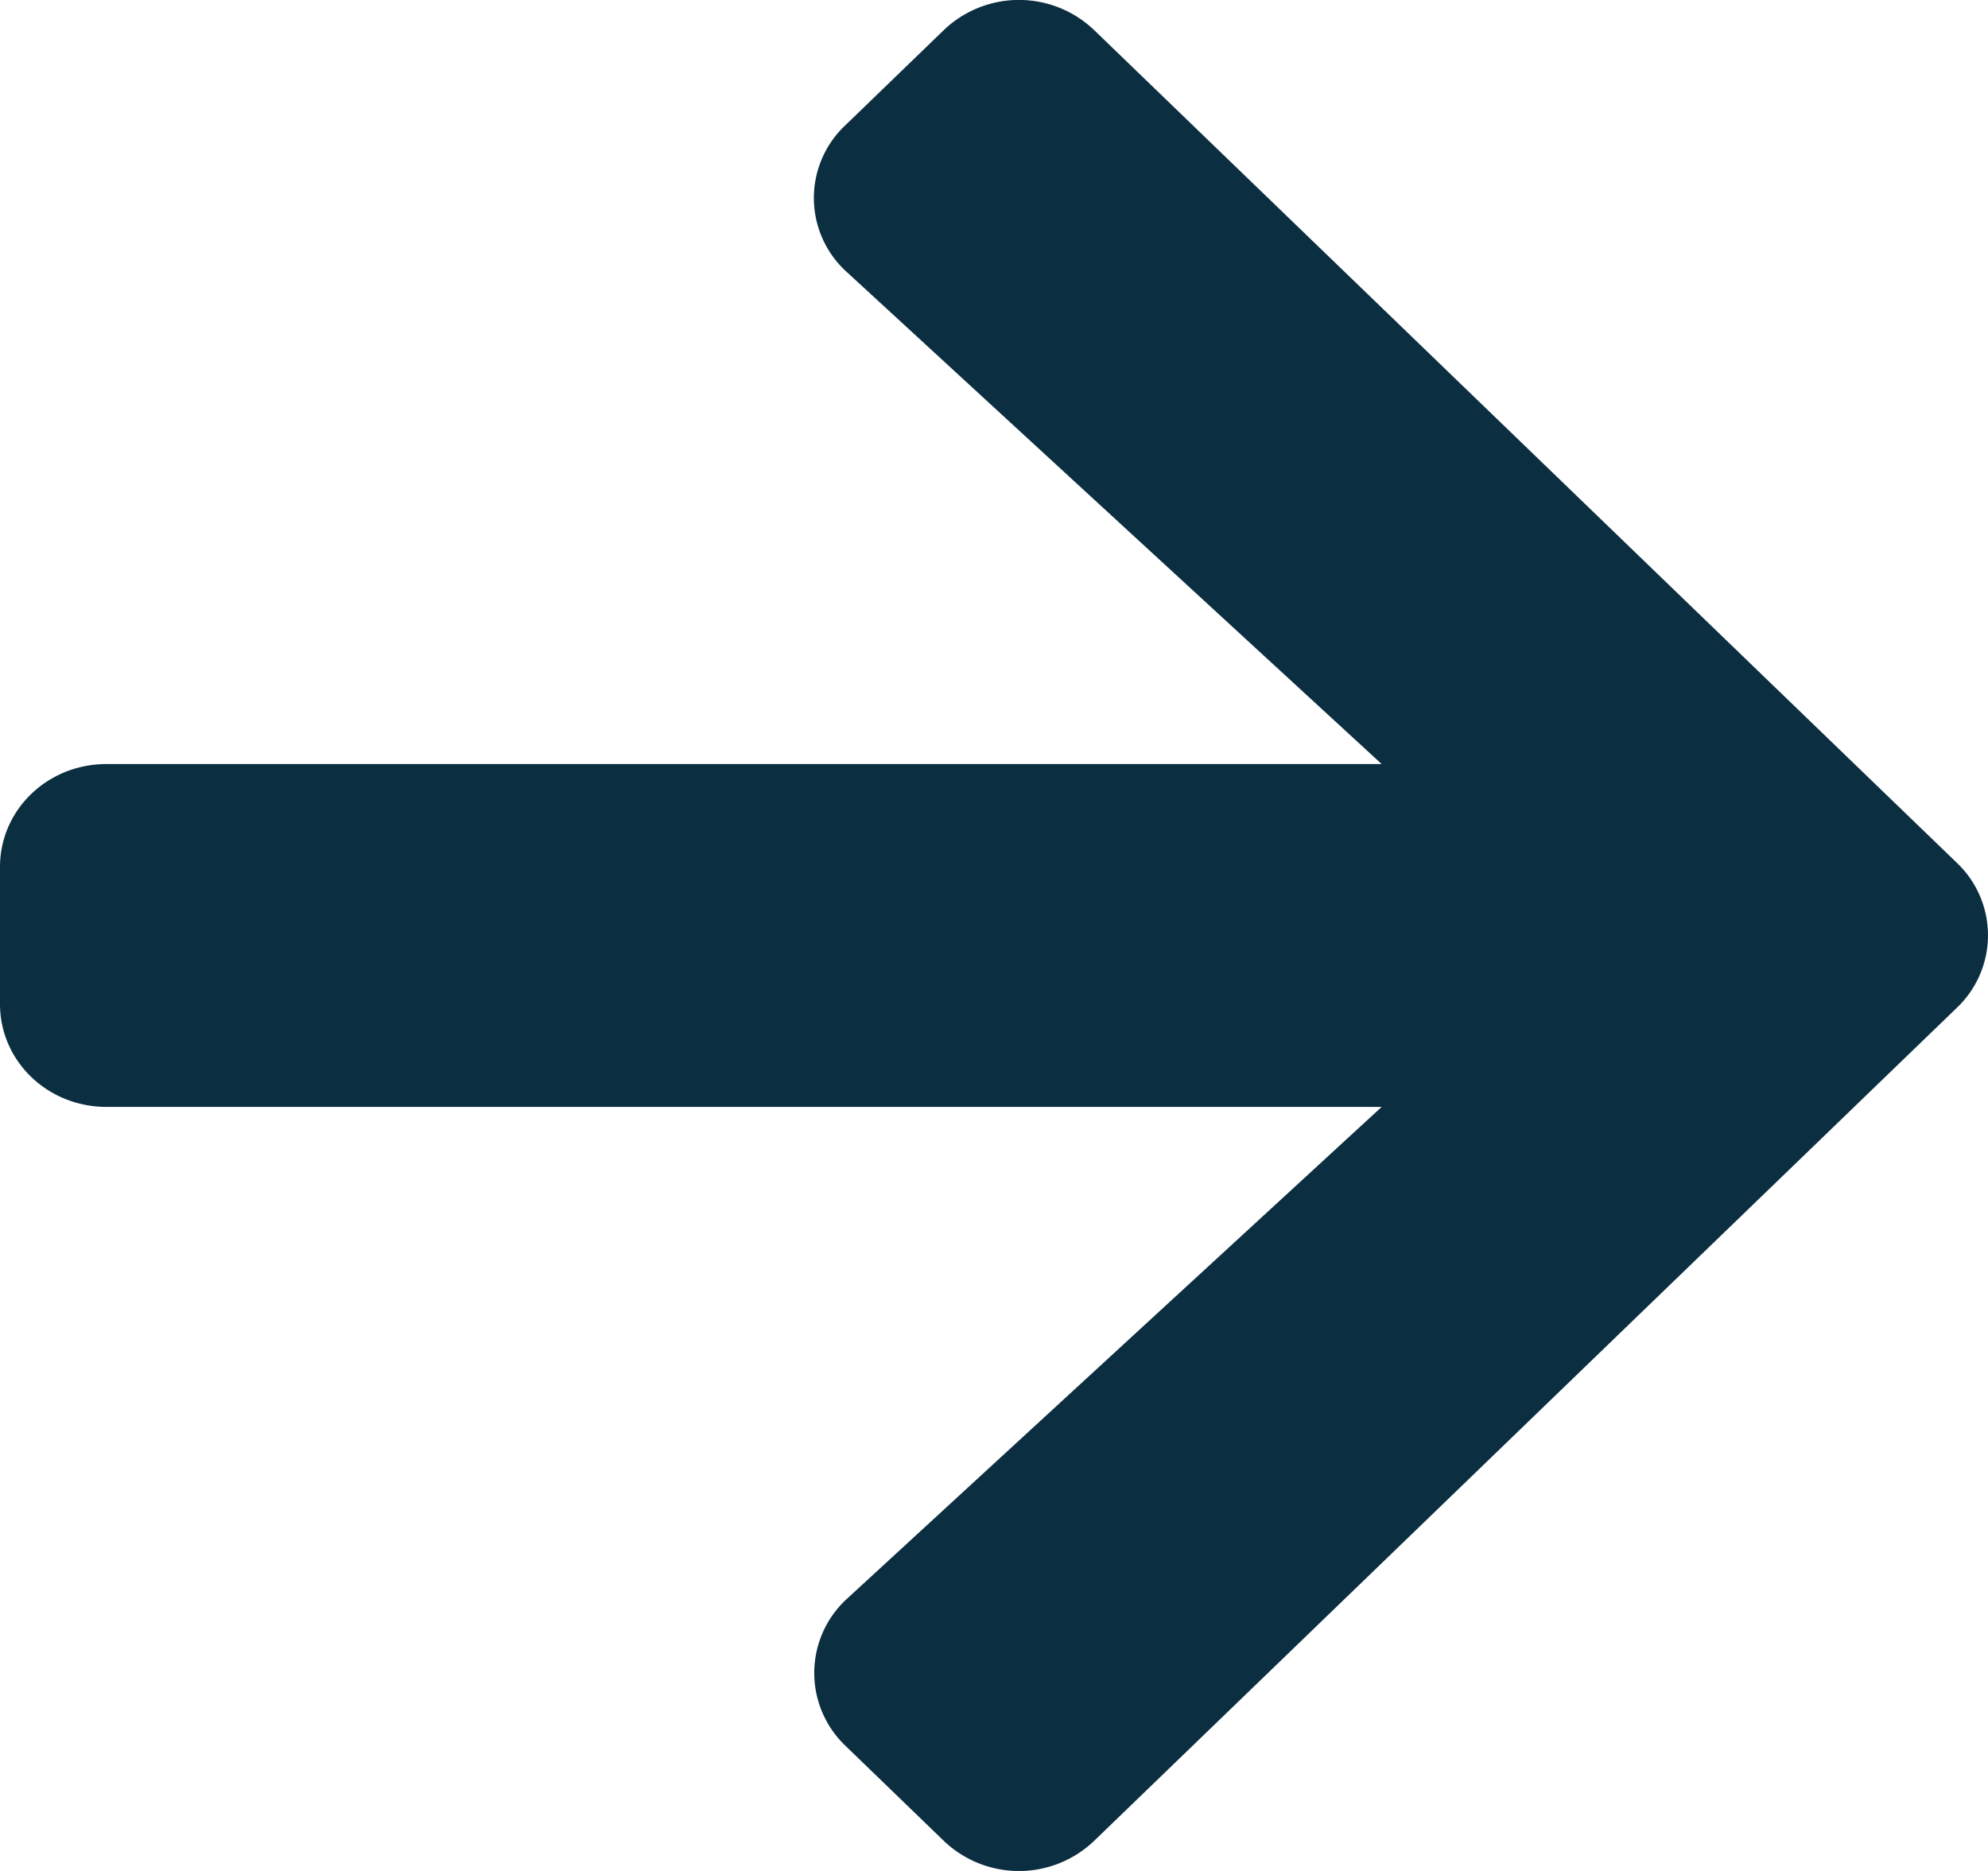
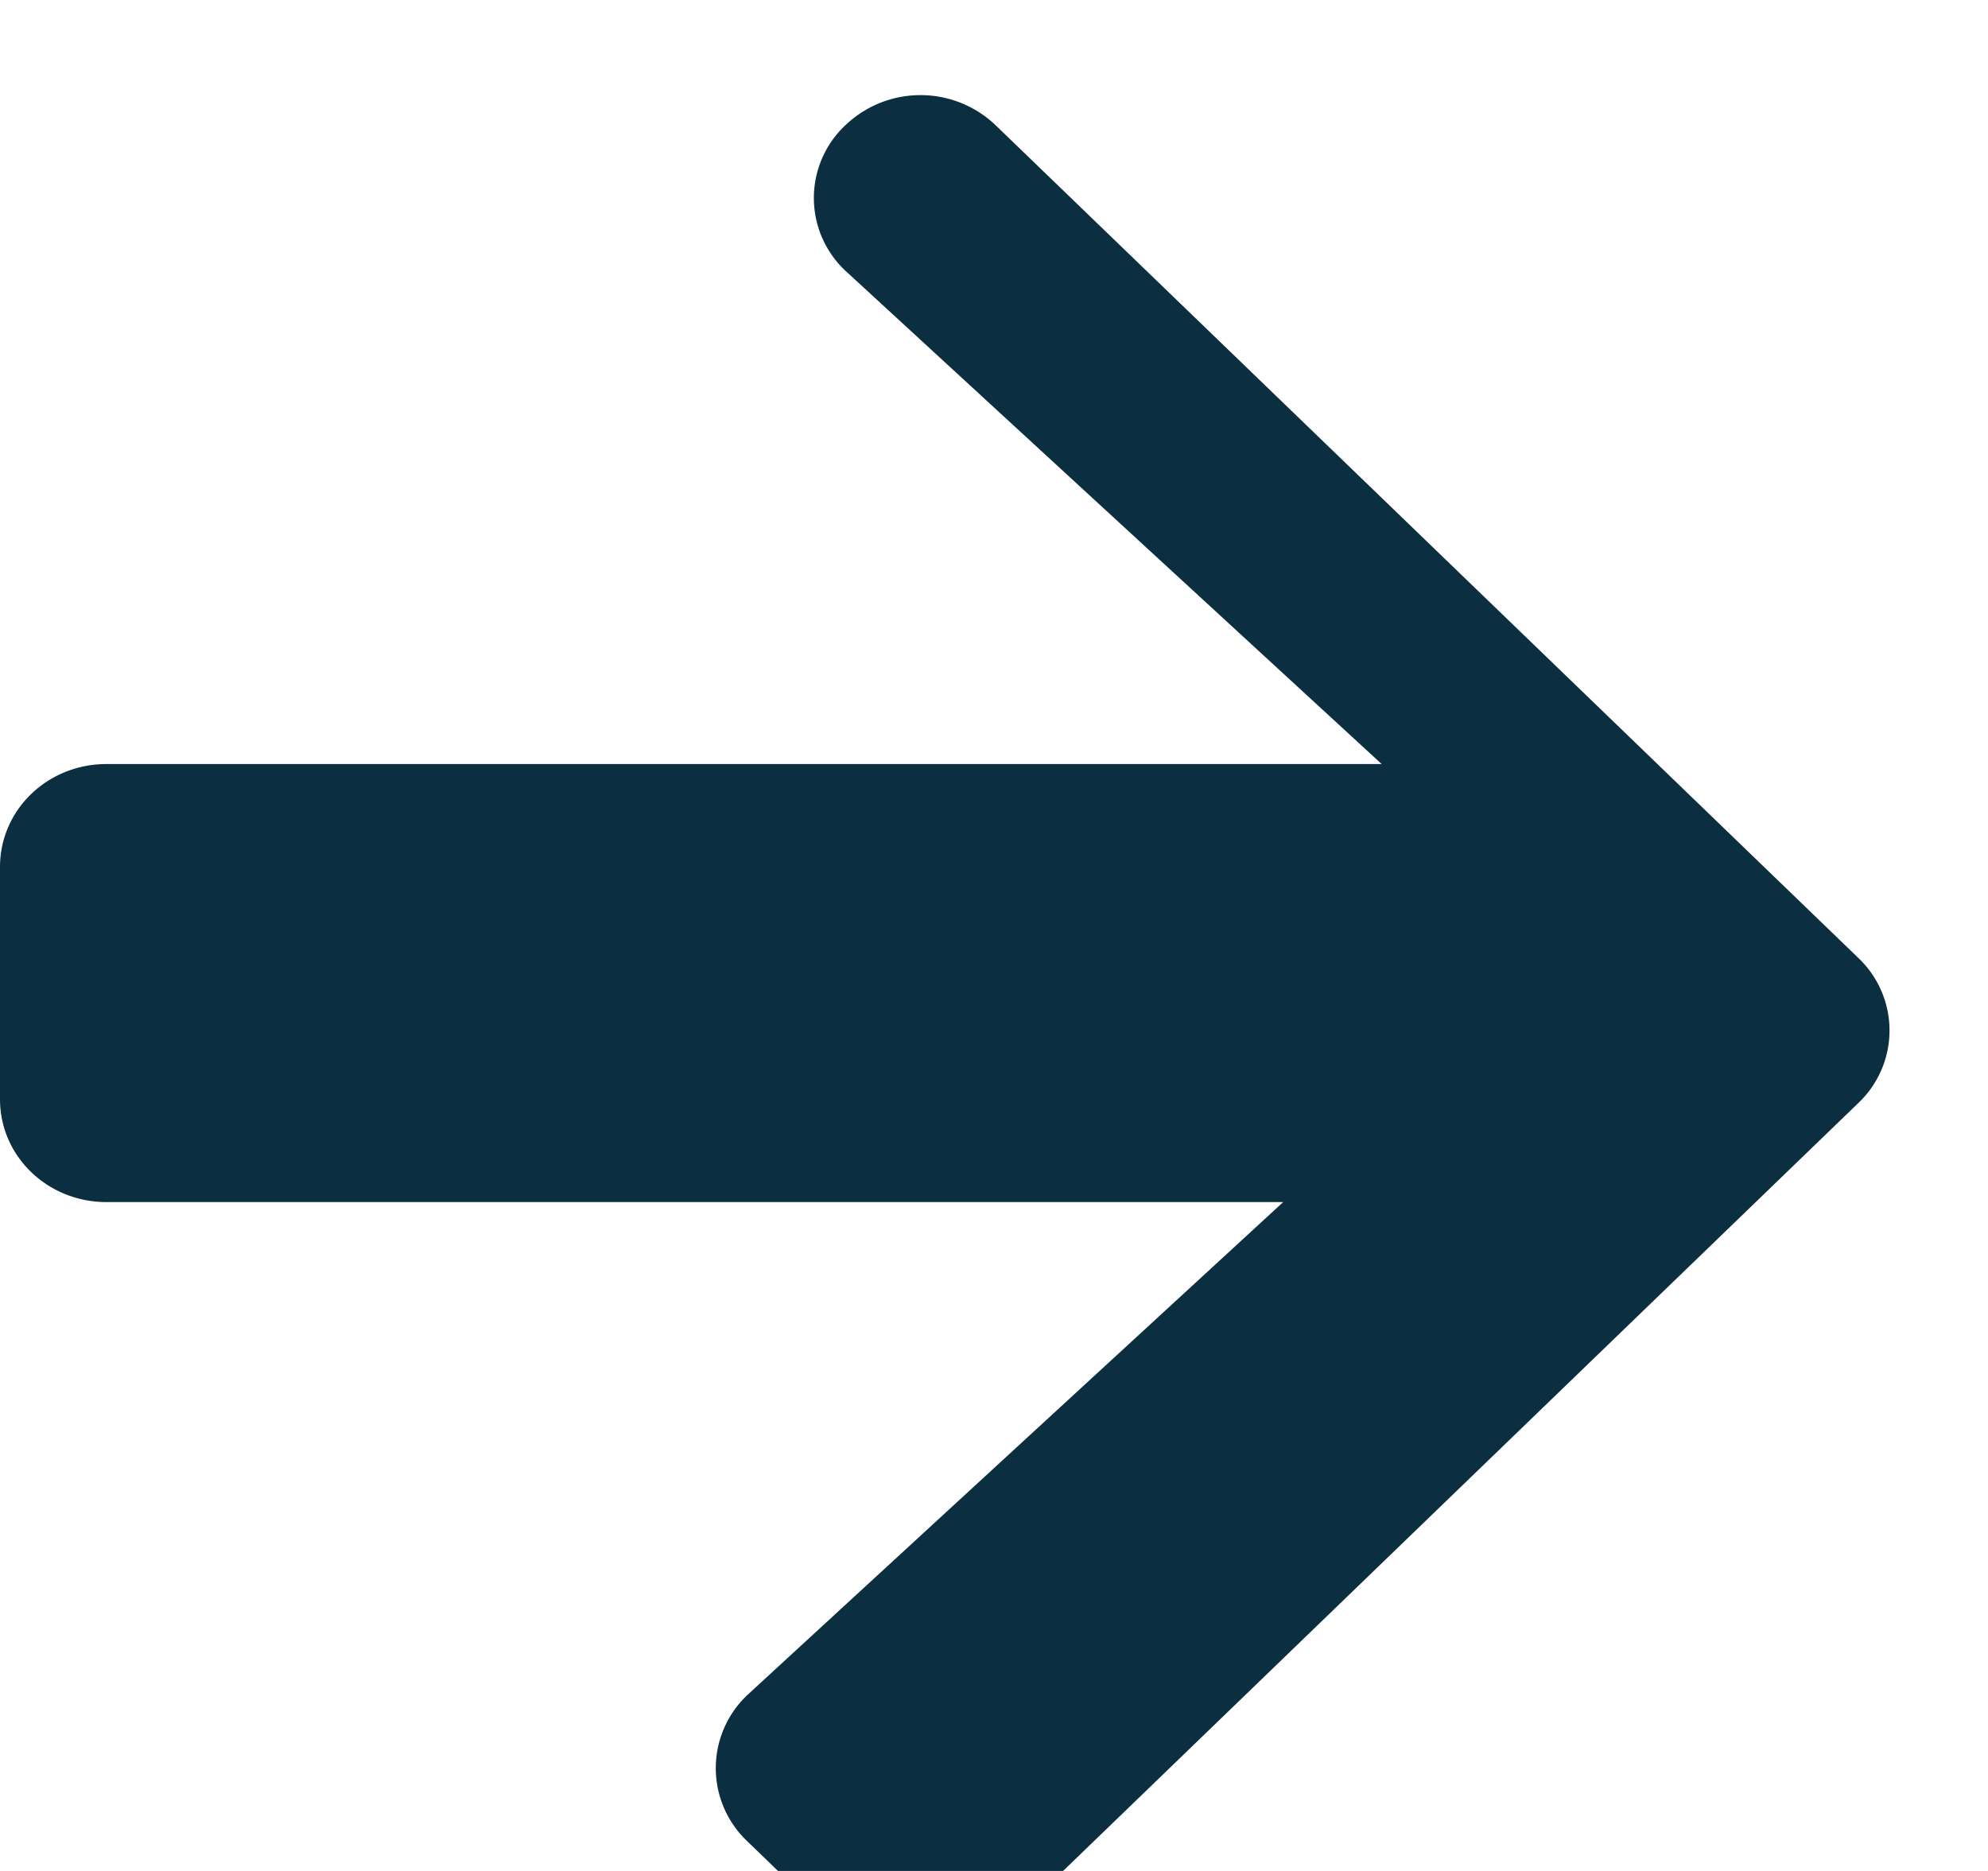
<svg xmlns="http://www.w3.org/2000/svg" width="17" height="16" fill="none">
-   <path d="M7.228 1.072L8.07.258a.93.93 0 011.287 0l7.376 7.12a.855.855 0 010 1.241l-7.376 7.123a.93.93 0 01-1.287 0l-.842-.814a.86.86 0 01.015-1.256l4.572-4.206H.911c-.505 0-.911-.392-.911-.88V7.414c0-.488.406-.88.91-.88h10.905L7.243 2.328a.853.853 0 01-.015-1.256z" fill="#0C2E41" />
+   <path d="M7.228 1.072a.93.93 0 011.287 0l7.376 7.12a.855.855 0 010 1.241l-7.376 7.123a.93.93 0 01-1.287 0l-.842-.814a.86.86 0 01.015-1.256l4.572-4.206H.911c-.505 0-.911-.392-.911-.88V7.414c0-.488.406-.88.91-.88h10.905L7.243 2.328a.853.853 0 01-.015-1.256z" fill="#0C2E41" />
</svg>